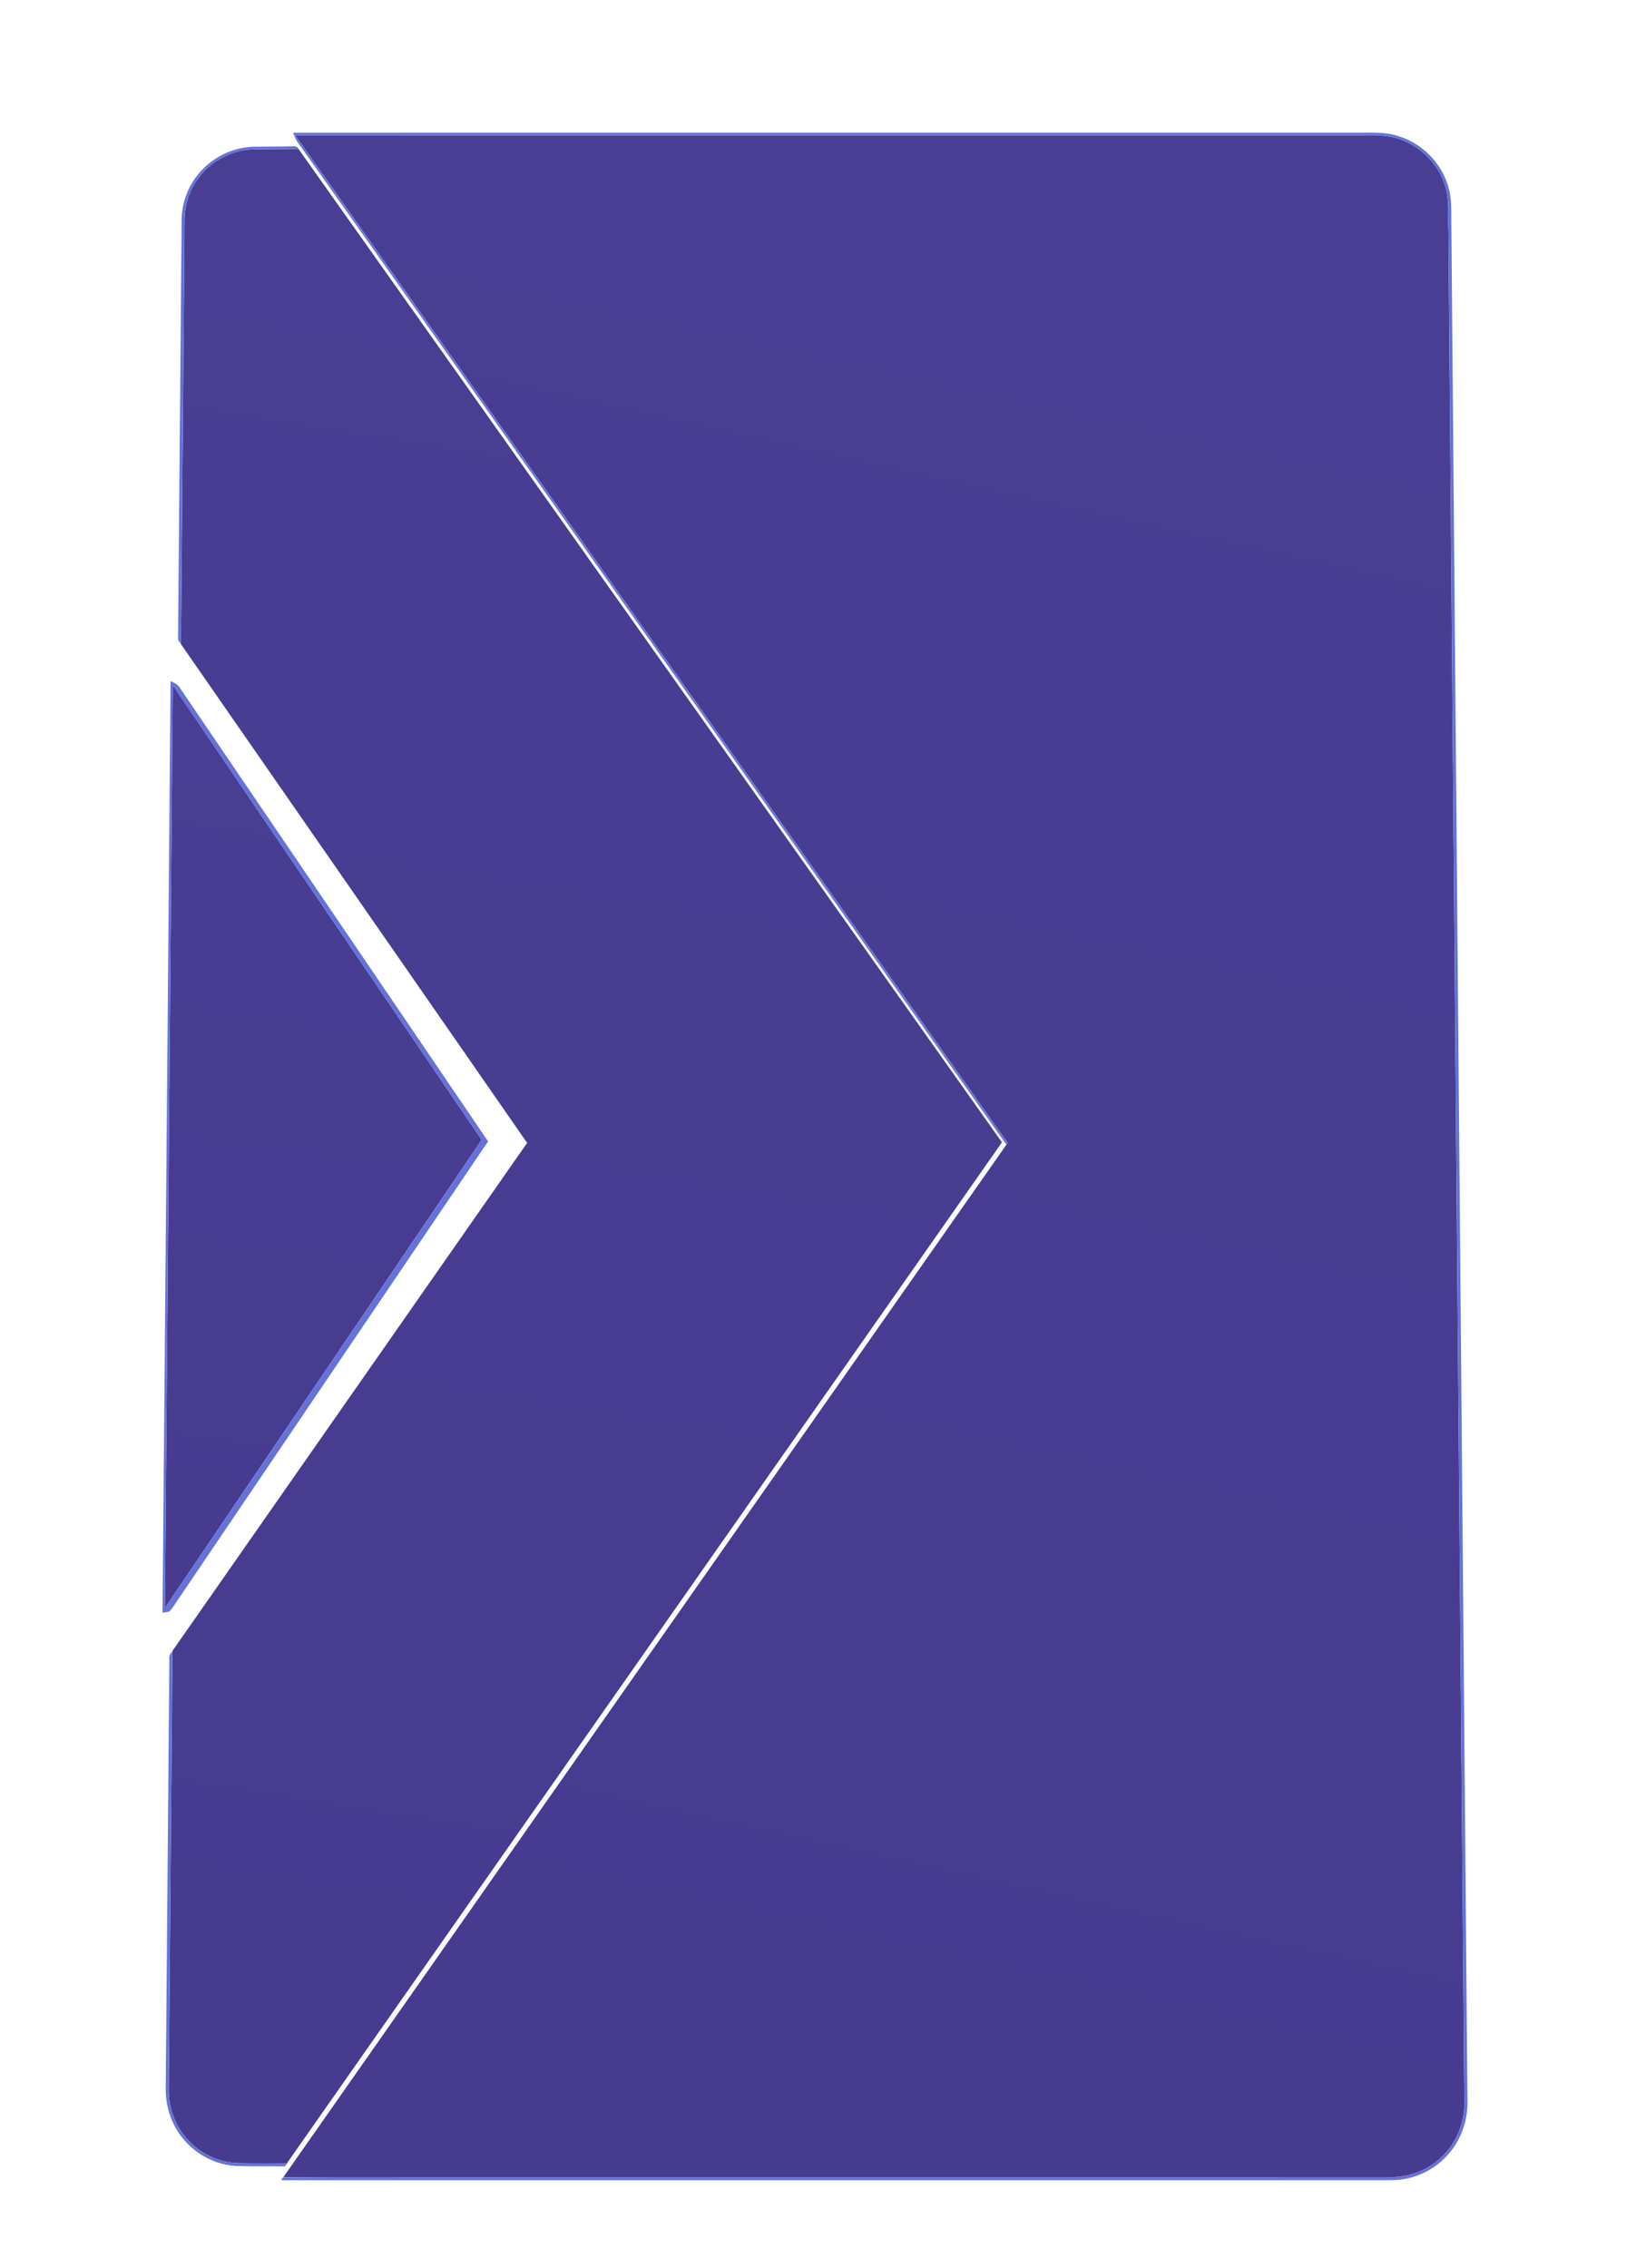
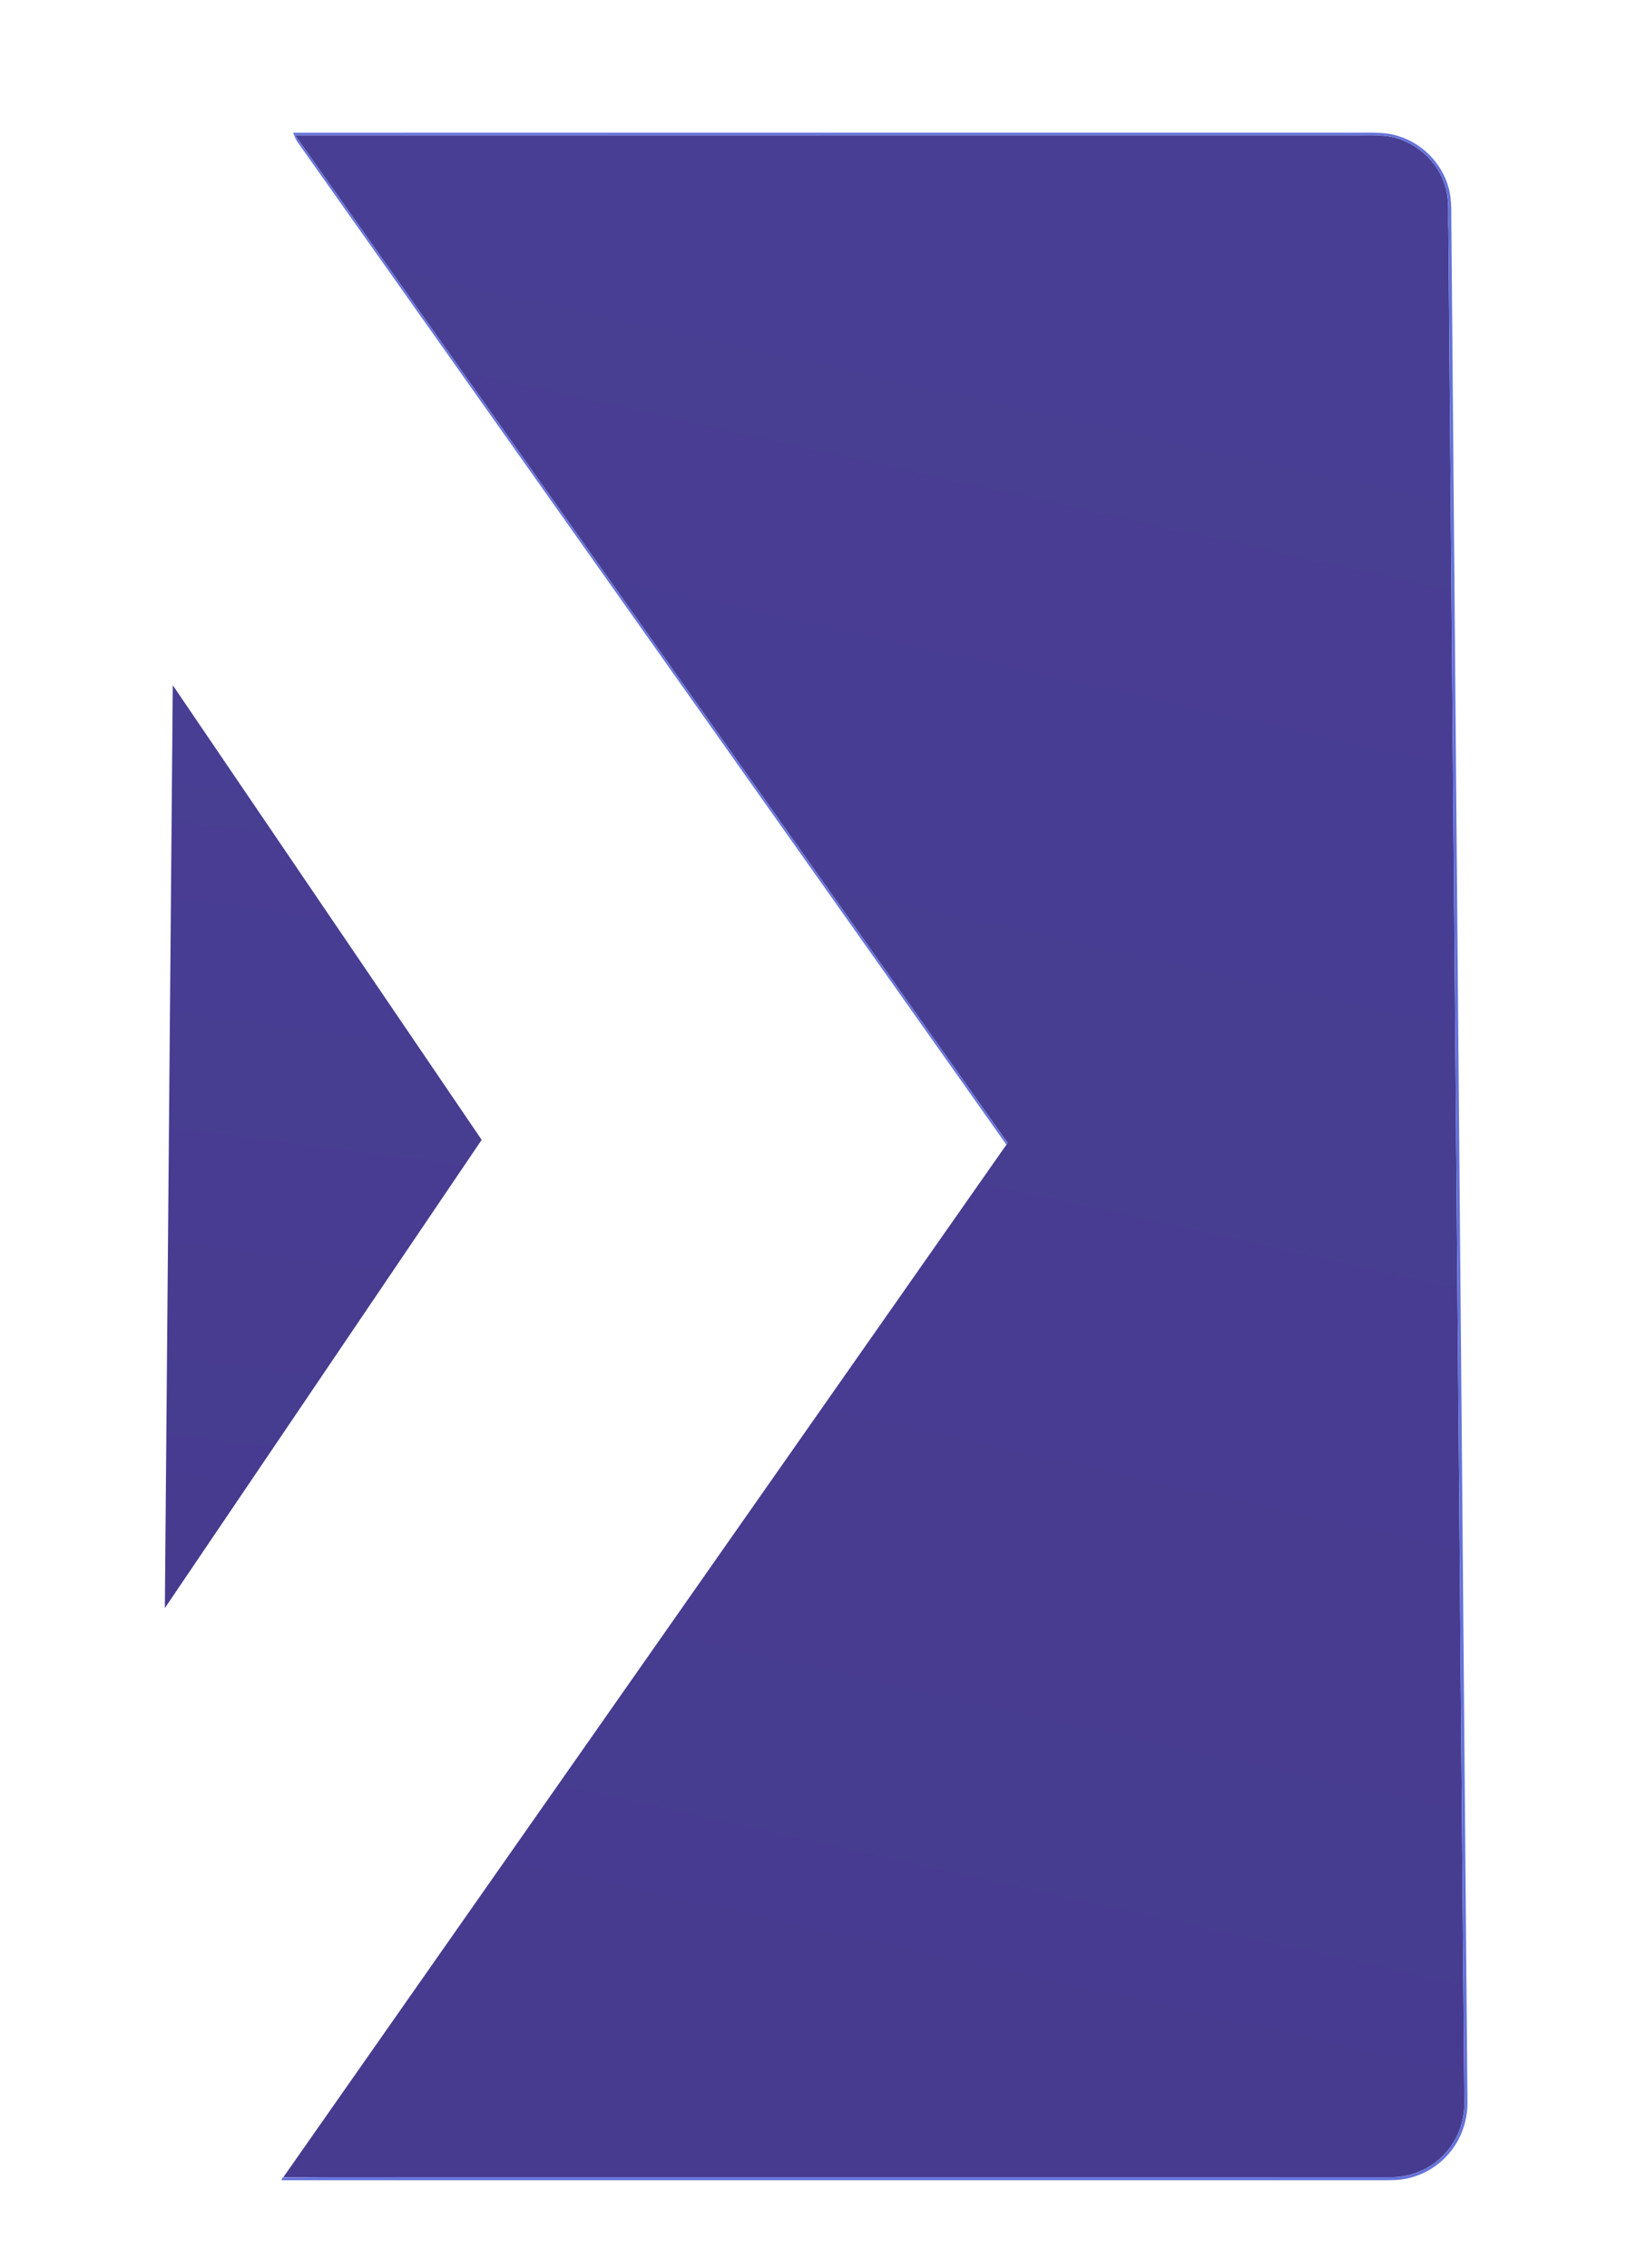
<svg xmlns="http://www.w3.org/2000/svg" width="1416" height="1951">
  <defs>
    <linearGradient x1="55.116%" y1="0%" x2="42.56%" y2="100%" id="a">
      <stop stop-color="#483E93" offset="0%" />
      <stop stop-color="#463B8F" offset="100%" />
    </linearGradient>
    <linearGradient x1="52.617%" y1="0%" x2="46.195%" y2="100%" id="b">
      <stop stop-color="#483E93" offset="0%" />
      <stop stop-color="#463B8F" offset="100%" />
    </linearGradient>
    <linearGradient x1="51.802%" y1="0%" x2="47.379%" y2="100%" id="c">
      <stop stop-color="#483E93" offset="0%" />
      <stop stop-color="#463B8F" offset="100%" />
    </linearGradient>
  </defs>
  <g fill="none" fill-rule="nonzero">
-     <path d="M253.92 116.41c302.35-.06 604.7-.01 907.05-.03 11.14.29 22.38-.74 33.44.94 22.71 3.62 42.57 20.98 48.92 43.13 3.76 12.16 2.1 25.03 2.67 37.54 4.58 536.67 9.17 1073.33 13.74 1609.99.48 17.37-6.33 34.84-18.77 47.03-11.75 11.8-28.37 18.35-44.98 18.107H243.76C451.39 1576.44 659.2 1279.92 866.85 983.28 662.53 694.33 458.24 405.36 253.92 116.41z" fill="url(#a)" />
-     <path d="M218.31 128.44c12.82-.22 25.65-.21 38.47-.28 201.7 284.89 403.48 569.72 605.16 854.62-205.05 292.83-410.11 585.64-615.17 878.46-13.91-.11-27.82.02-41.72-.23-16.57-.4-32.75-7.98-43.75-20.34-10.73-11.78-16.52-27.77-16.15-43.66 1-125.02 2.12-250.04 3.15-375.06-.22-2.34 1.9-3.88 2.95-5.73 100.74-144.31 201.51-288.6 302.22-432.93-99.27-143.05-198.55-286.08-297.82-429.12 1.03-121.73 2.05-243.46 3.1-365.18.05-13.17 4.51-26.26 12.61-36.65 11.04-14.44 28.76-23.53 46.95-23.9z" fill="url(#b)" />
+     <path d="M253.92 116.41c302.35-.06 604.7-.01 907.05-.03 11.14.29 22.38-.74 33.44.94 22.71 3.62 42.57 20.98 48.92 43.13 3.76 12.16 2.1 25.03 2.67 37.54 4.58 536.67 9.17 1073.33 13.74 1609.99.48 17.37-6.33 34.84-18.77 47.03-11.75 11.8-28.37 18.35-44.98 18.107H243.76C451.39 1576.44 659.2 1279.92 866.85 983.28 662.53 694.33 458.24 405.36 253.92 116.41" fill="url(#a)" />
    <path d="M148.63 589.51C237.2 719.9 325.78 850.28 414.36 980.66c-90.83 134.29-181.67 268.57-272.54 402.83 2.26-264.66 4.51-529.32 6.81-793.98z" fill="url(#c)" />
    <g fill="#6472DA">
      <path d="M252.14 114.17c305.31-.052 610.63-.01 915.94-.02 11.69.09 23.72-.81 34.99 3 22.3 6.74 40.14 26.4 44.25 49.39 1.77 10.05.94 20.3 1.27 30.45 4.6 536.68 9.21 1073.35 13.81 1610.02.49 16.42-5.01 33.02-15.74 45.53-11.05 13.17-27.48 21.69-44.65 22.92-6.33.41-12.67.19-18.99.256H241.95c.45-.826.9-1.626 1.35-2.406 53.22-.38 106.47-.06 159.7-.16 264.34-.01 528.68 0 793.02-.01 16.63.27 33.26-6.32 45-18.13 12.42-12.17 19.23-29.61 18.76-46.95-4.57-538.33-9.2-1076.65-13.77-1614.98-.43-10.04.68-20.3-1.96-30.13-4.58-18.89-18.87-34.95-36.9-42.08-8.24-3.39-17.2-4.68-26.07-4.53-309.08.03-618.16-.04-927.24.03 195.2 276.06 390.38 552.13 585.57 828.19 9.1 13.02 18.49 25.84 27.41 38.99-.27.3-.79.91-1.06 1.22-203.23-287.61-406.61-575.11-609.88-862.7-1.68-2.41-2.64-5.21-3.74-7.9z" />
-       <path d="M218.18 126.24c10.28-.23 20.56-.06 30.83-.34 2.73.24 6.41-1.08 7.77 2.16-12.6.2-25.2.09-37.79.31-16.05.2-31.87 7.07-43.02 18.6-10.92 11.05-17.24 26.44-17.26 41.98-1.08 121.71-2.03 243.42-3.13 365.13-.97-1.58-2.62-3-2.39-5.01 1-119.68 2.02-239.36 3.06-359.04-.05-13.85 4.57-27.66 13.06-38.61 11.46-15.11 29.9-24.68 48.87-25.18zM146.74 586c3.09 1.41 6.41 2.86 8.13 6 88.36 129.98 176.71 259.97 265.02 389.98-89.71 132.59-179.43 265.16-269.13 397.75-1.66 2.31-3.05 4.92-5.28 6.77-1.84.51-3.77.66-5.65.98 2.31-267.16 4.58-534.32 6.91-801.48m1.9 3.65c-2.43 264.45-4.56 528.91-6.86 793.36 2.71-2.46 4.19-6.01 6.44-8.87 88.73-131.16 177.47-262.3 266.19-393.47-88.61-130.33-177-260.81-265.77-391.02zM145.72 1425.93c-.22-2.13 1.54-3.69 2.5-5.37-.9 122.51-2.07 245.02-3.05 367.53 0 7.93-.49 16 1.38 23.79 3.41 16.29 13.66 31.01 27.79 39.83 9.43 5.98 20.53 9.19 31.68 9.38 13.71.16 27.43.08 41.14.22-.75.82-1.49 1.65-2.22 2.53-13.97-.21-27.95.1-41.91-.36-23.37-1.23-45.05-16.58-54.51-37.9-4.23-9.23-6.15-19.43-5.94-29.56 1.04-123.36 2.11-246.72 3.14-370.09z" />
    </g>
  </g>
</svg>